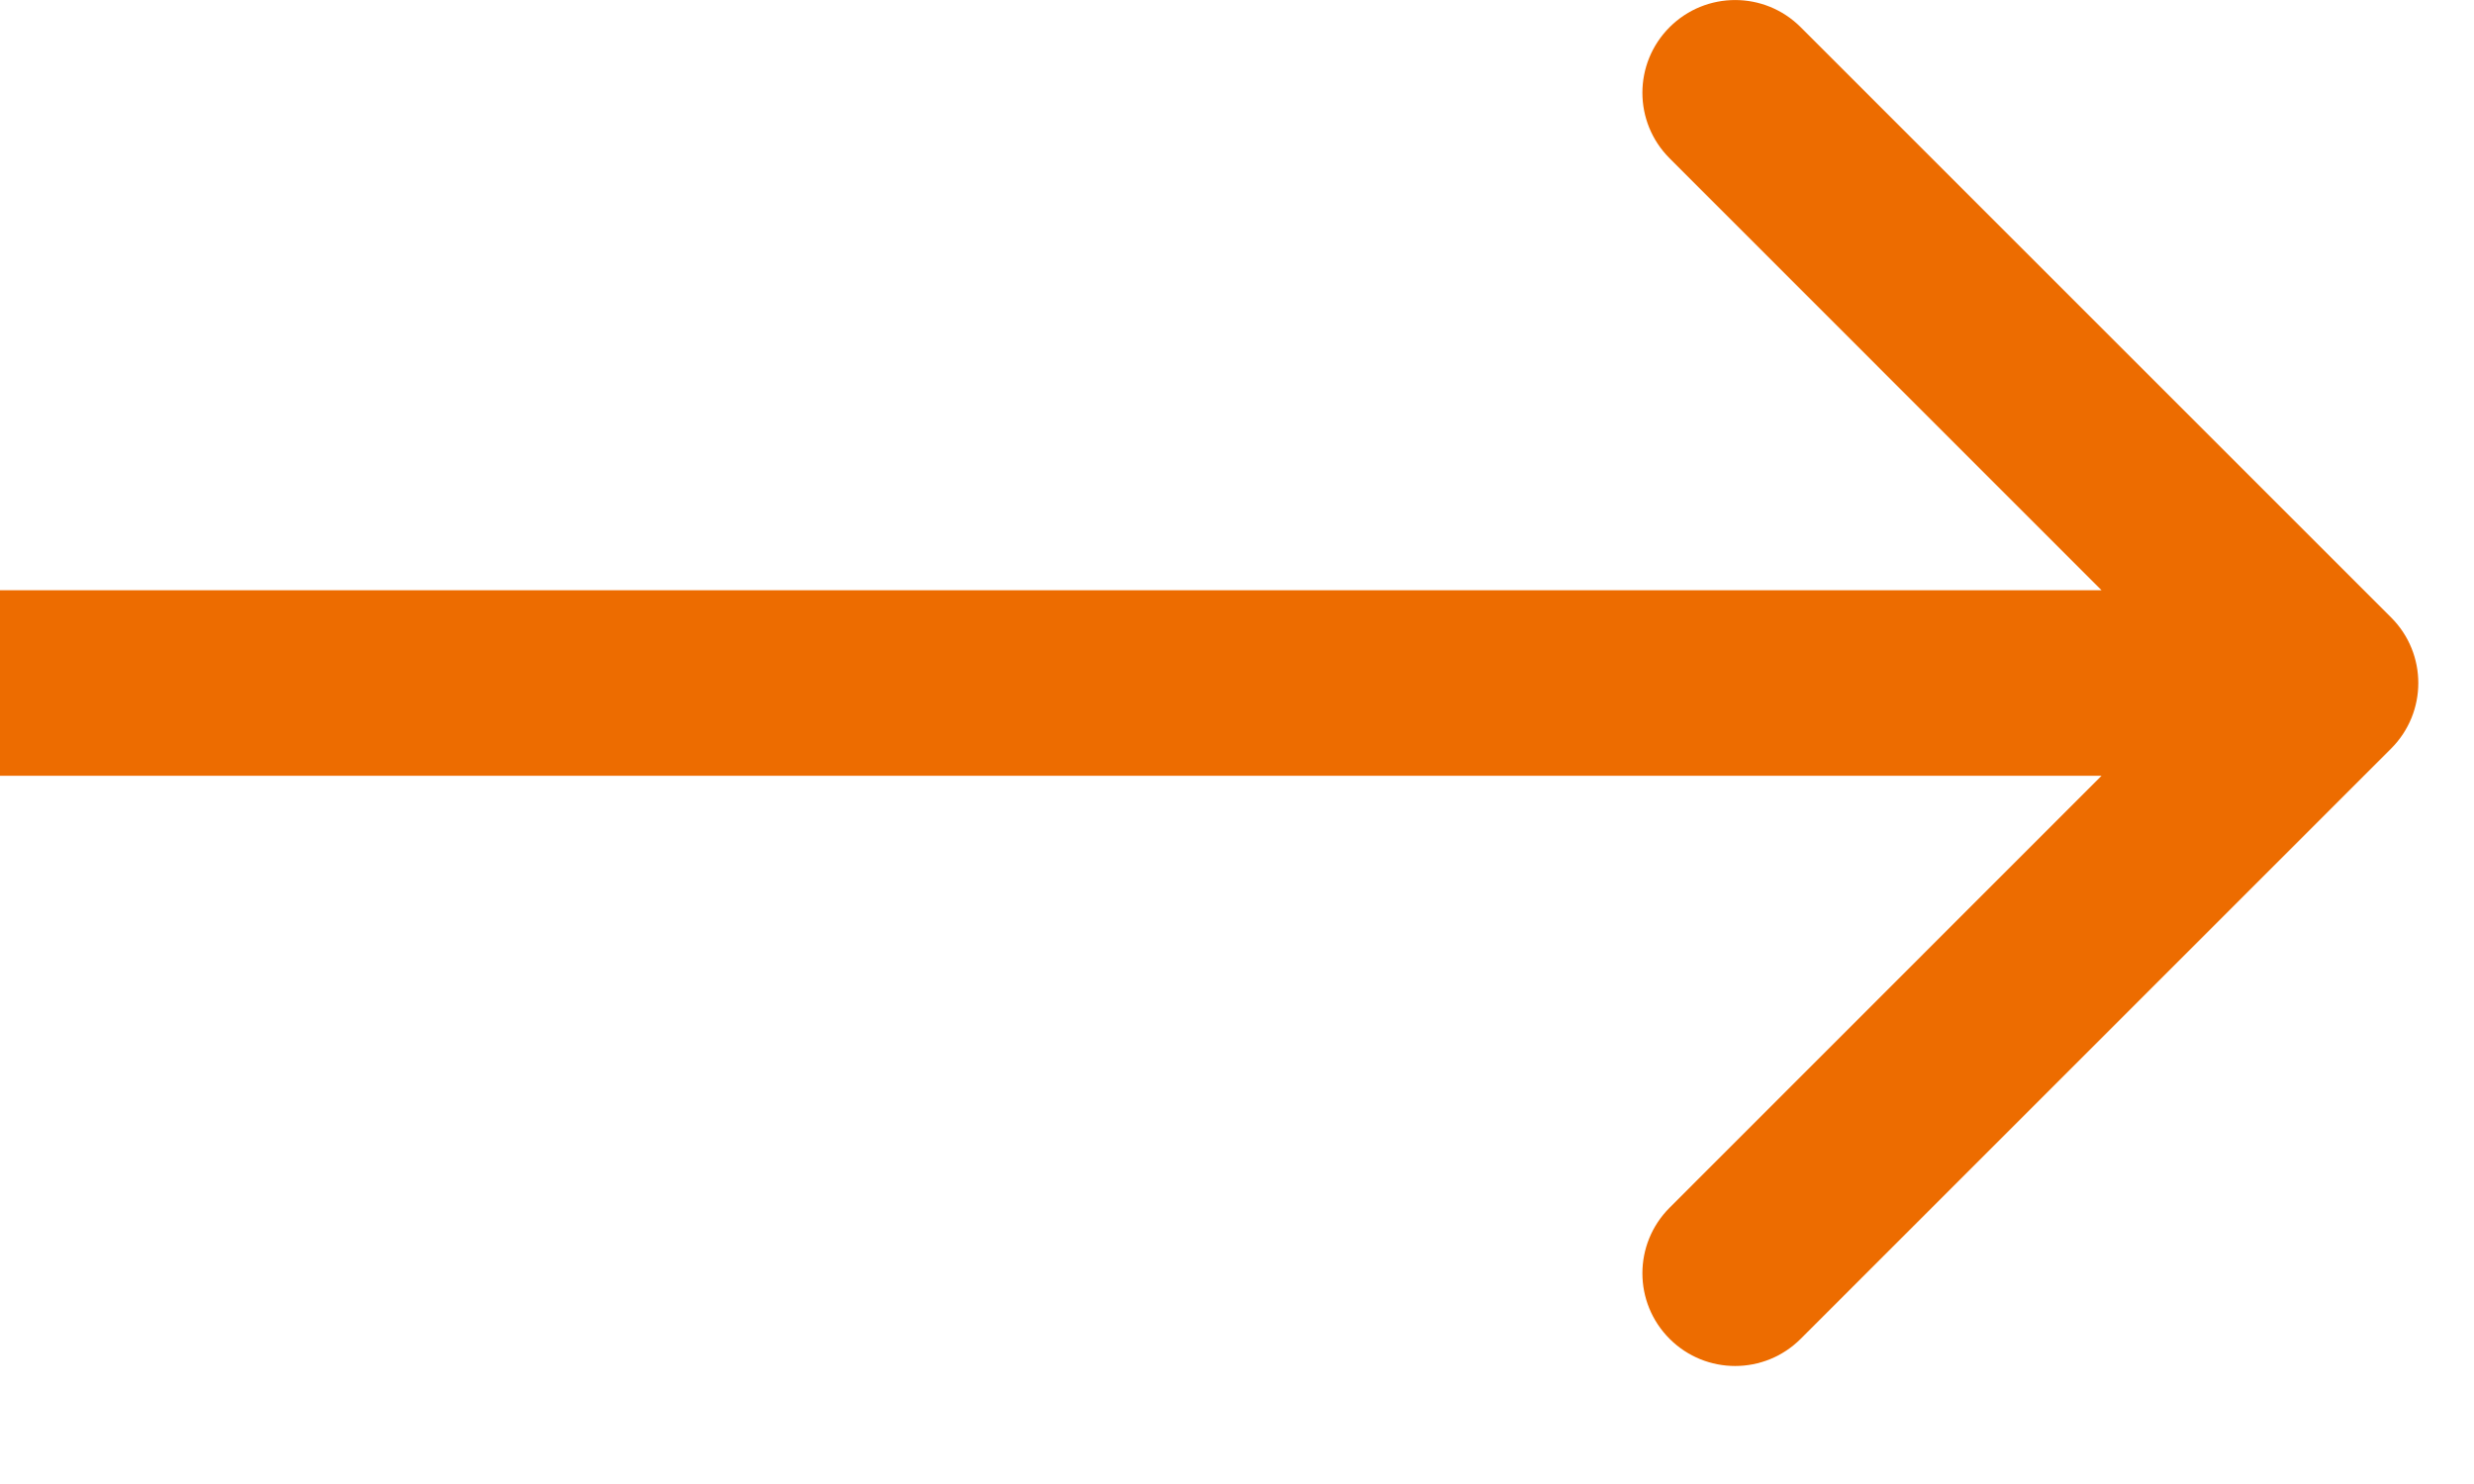
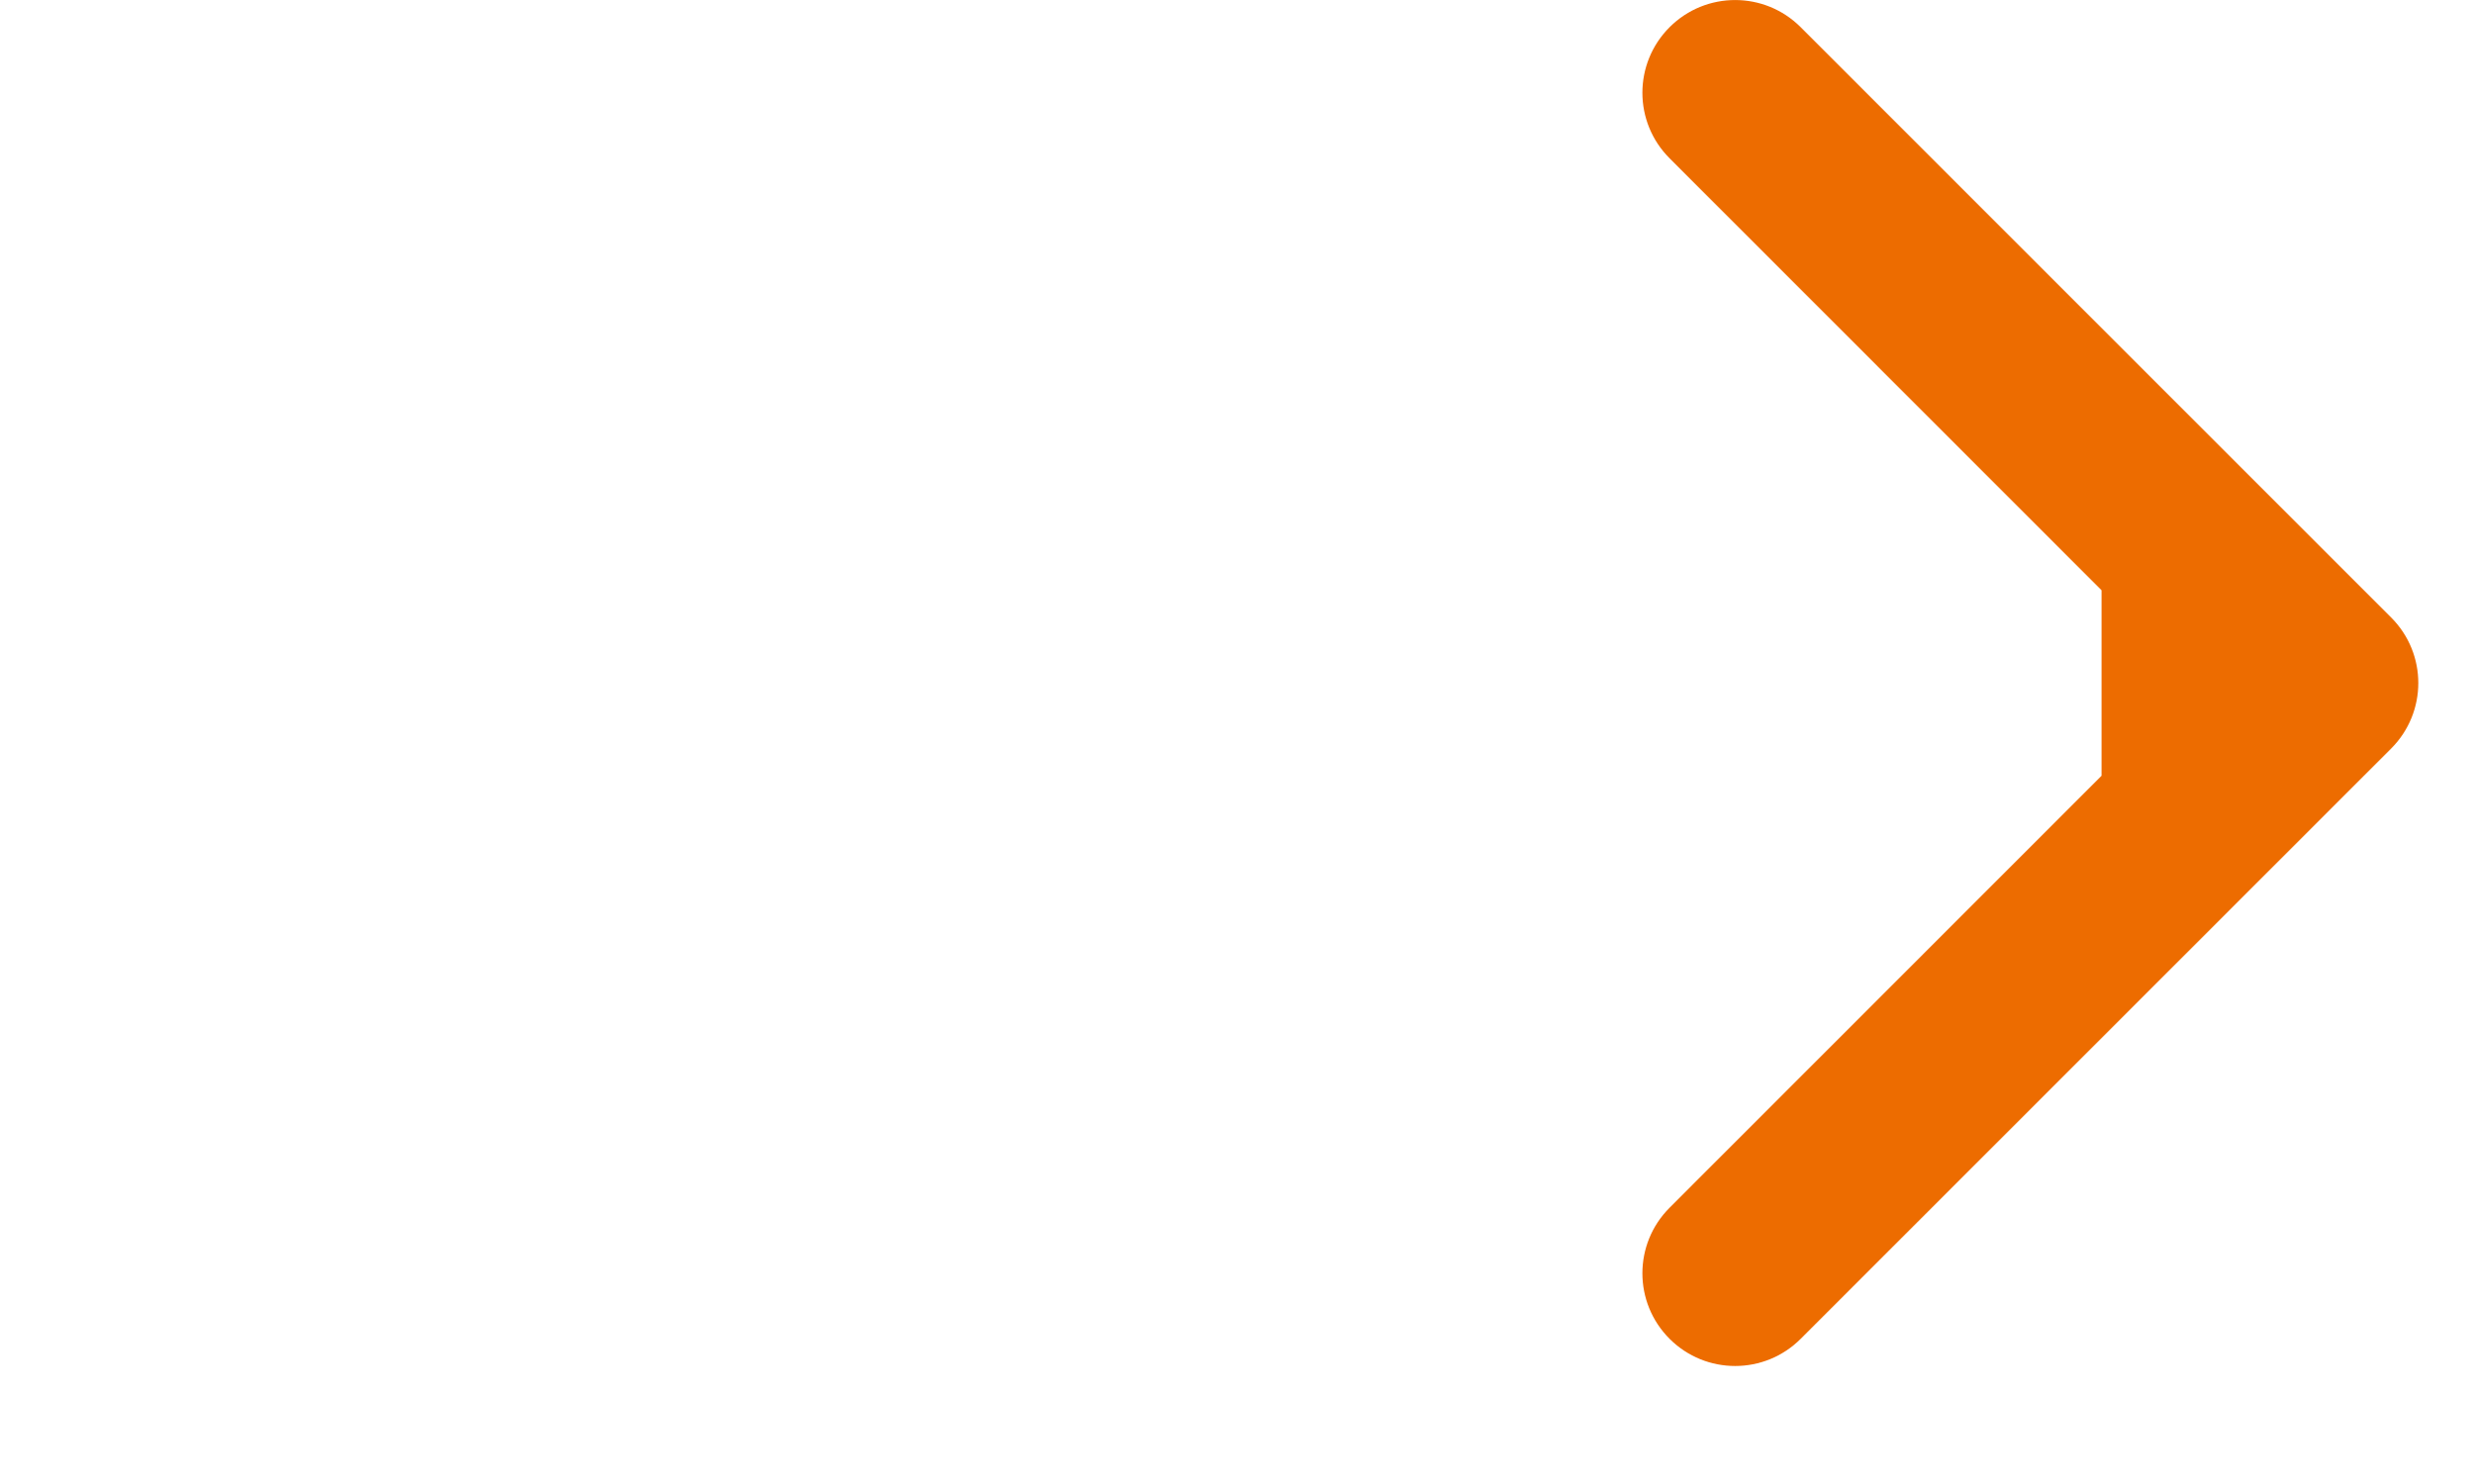
<svg xmlns="http://www.w3.org/2000/svg" width="20" height="12" viewBox="0 0 20 12" fill="none">
-   <path id="Arrow 1 (Stroke)" fill-rule="evenodd" clip-rule="evenodd" d="M14.557 0.22L19.33 4.993C19.623 5.286 19.623 5.76 19.33 6.053L14.557 10.826C14.264 11.119 13.79 11.119 13.497 10.826C13.204 10.533 13.204 10.059 13.497 9.766L16.989 6.273H0V4.773H16.989L13.497 1.28C13.204 0.987 13.204 0.513 13.497 0.22C13.79 -0.073 14.264 -0.073 14.557 0.22Z" fill="#ED6C00" />
+   <path id="Arrow 1 (Stroke)" fill-rule="evenodd" clip-rule="evenodd" d="M14.557 0.22L19.33 4.993C19.623 5.286 19.623 5.76 19.33 6.053L14.557 10.826C14.264 11.119 13.79 11.119 13.497 10.826C13.204 10.533 13.204 10.059 13.497 9.766L16.989 6.273V4.773H16.989L13.497 1.28C13.204 0.987 13.204 0.513 13.497 0.22C13.79 -0.073 14.264 -0.073 14.557 0.22Z" fill="#ED6C00" />
</svg>